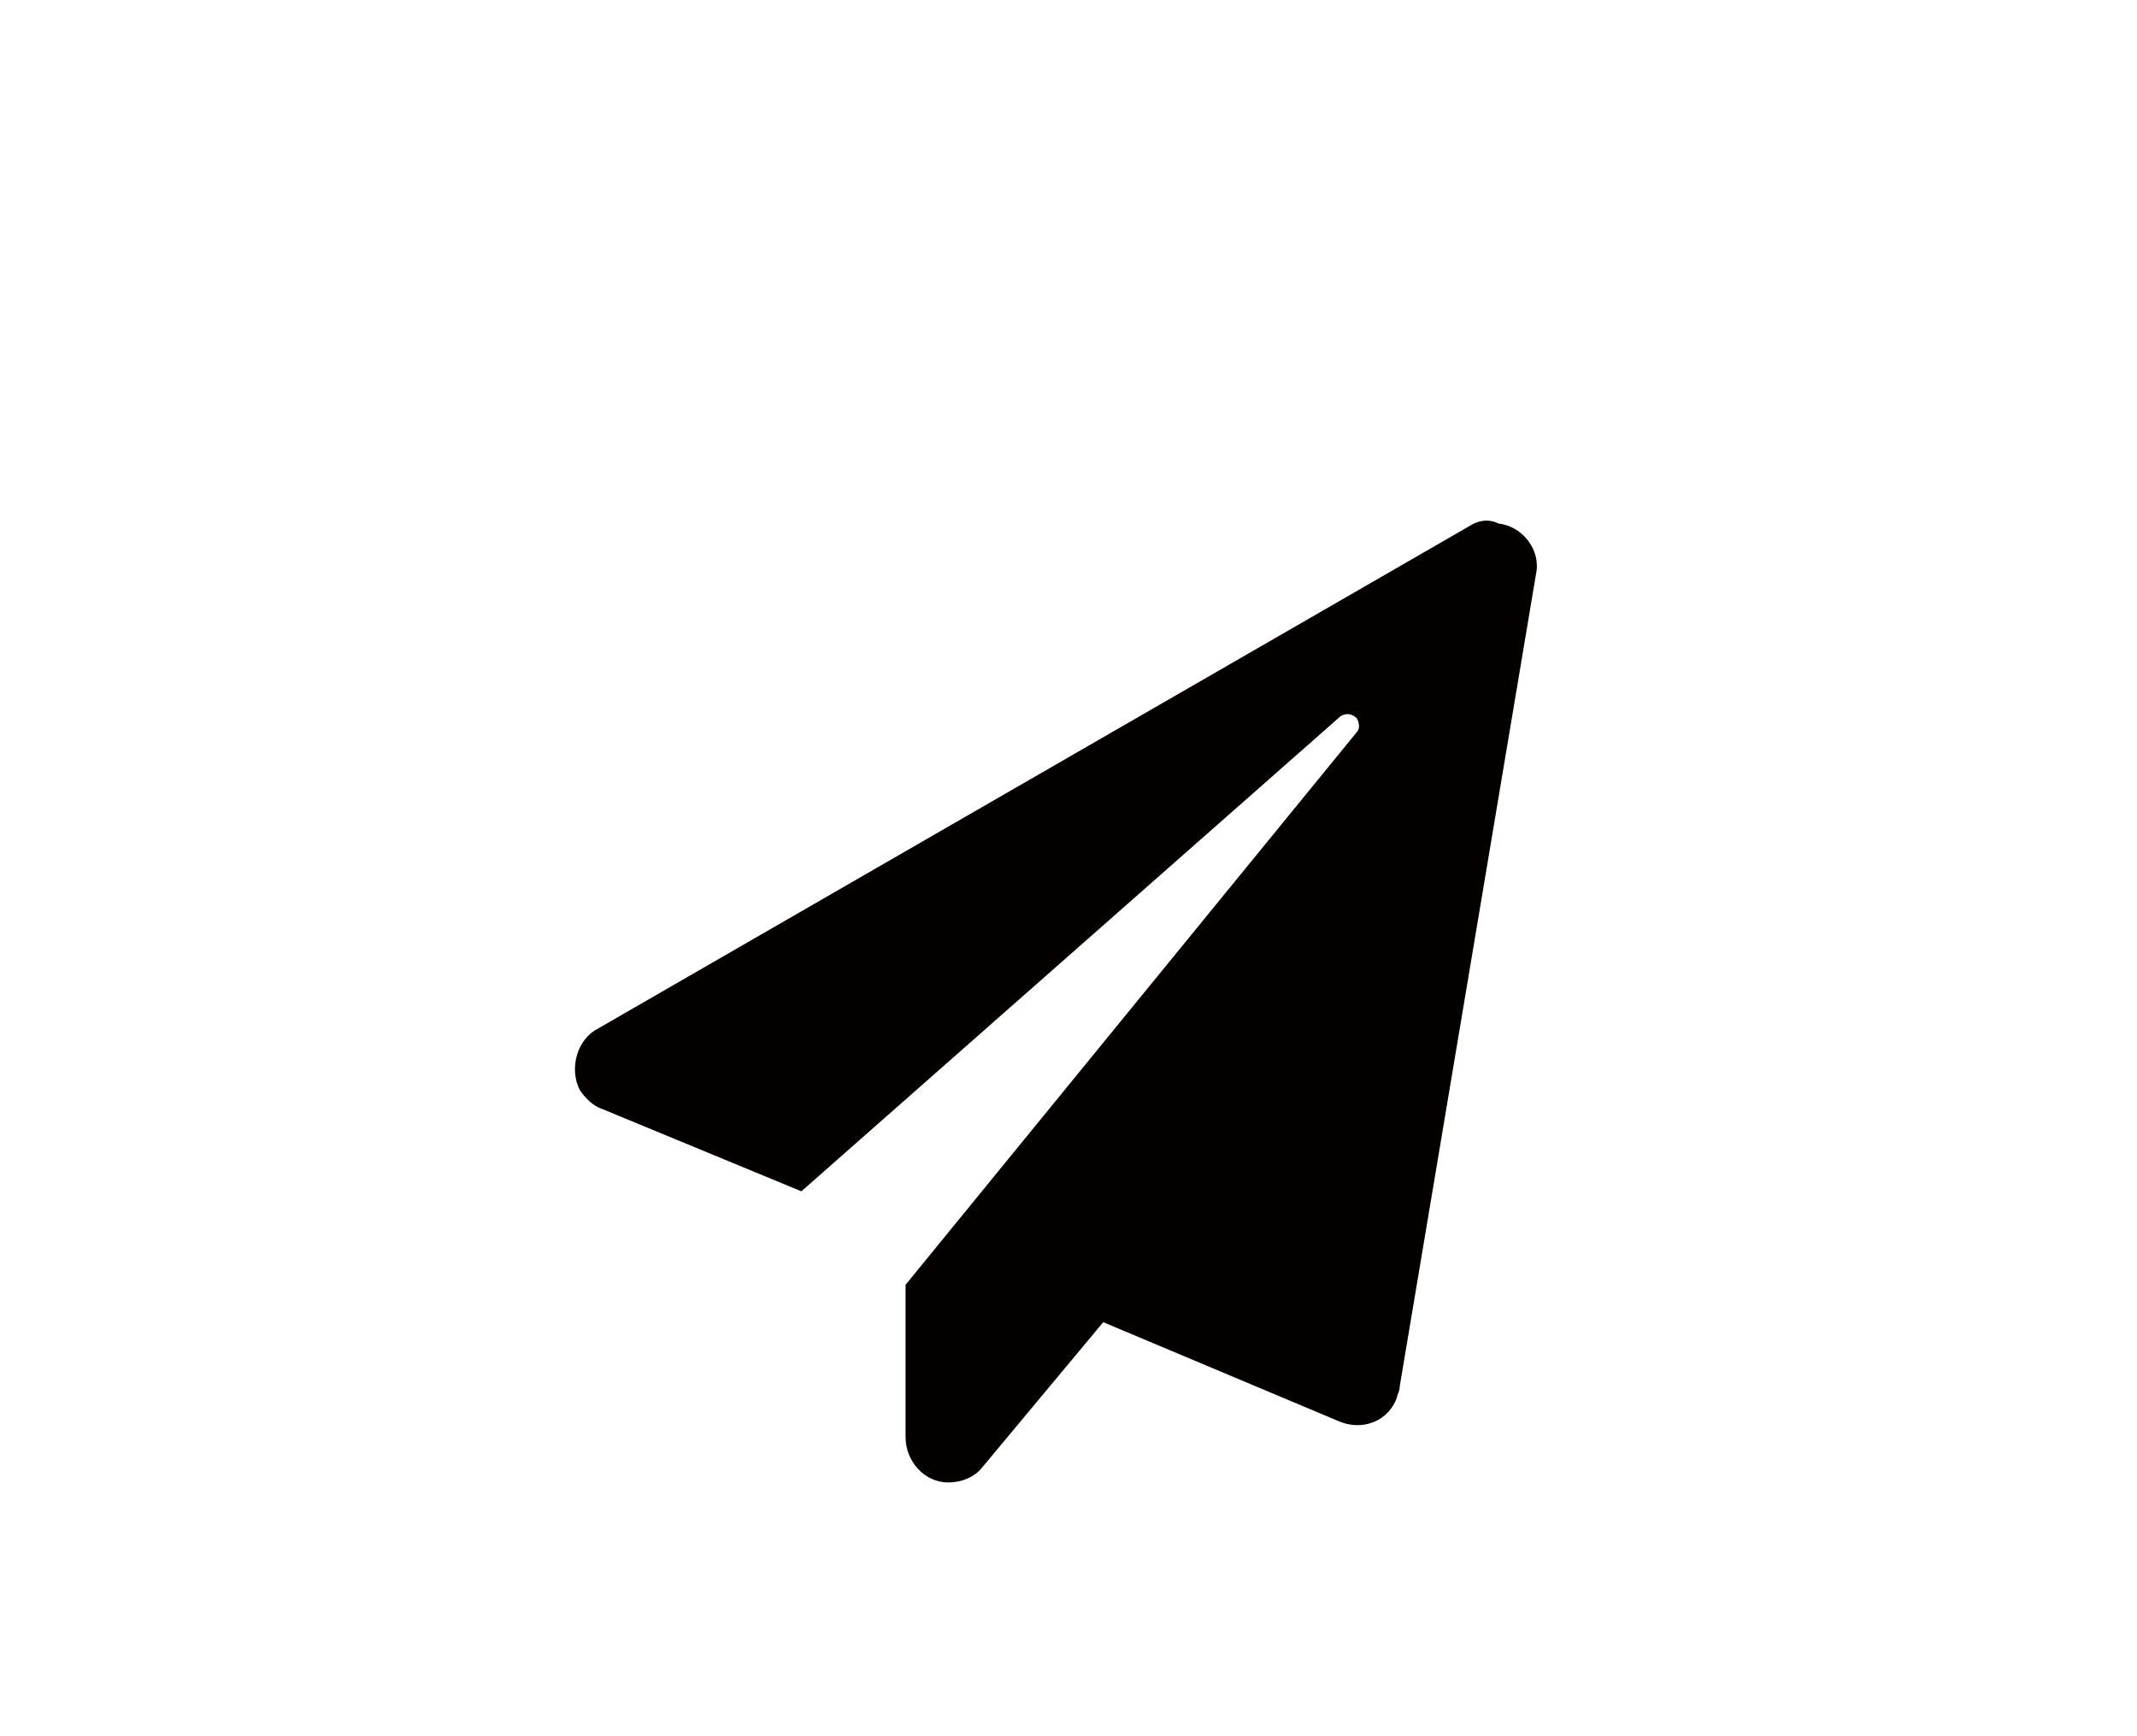
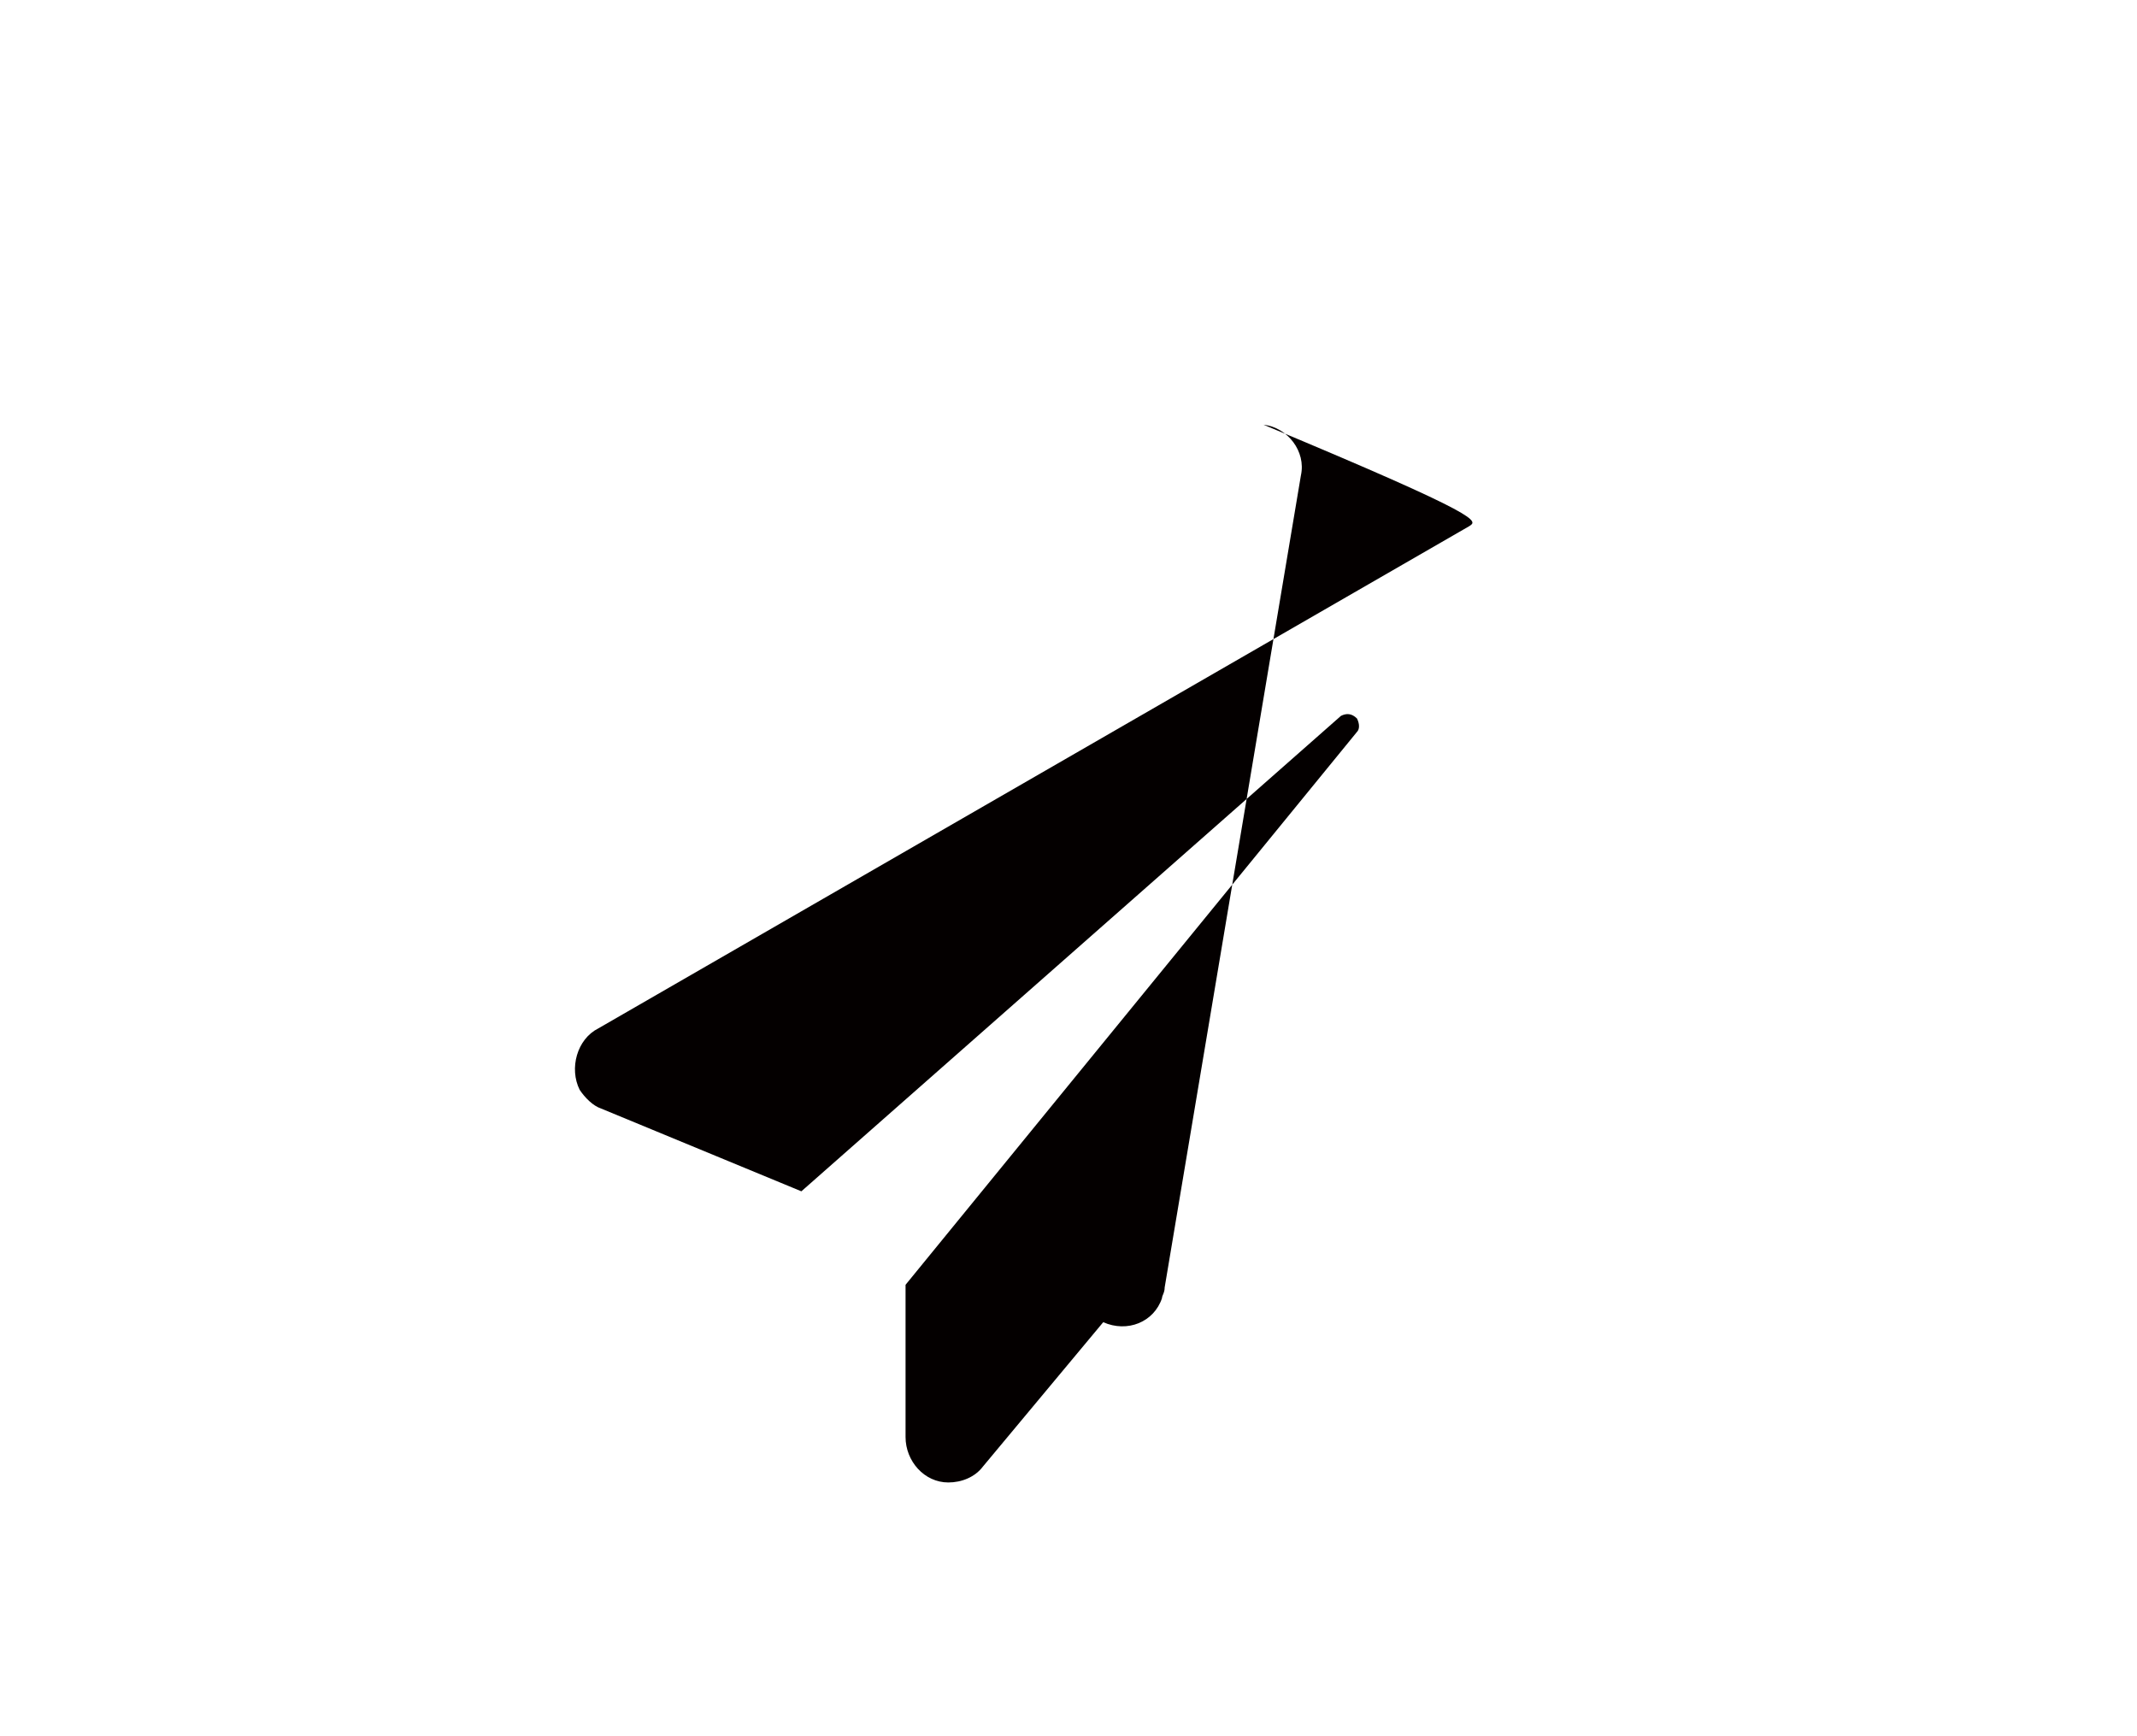
<svg xmlns="http://www.w3.org/2000/svg" version="1.1" id="レイヤー_1" x="0px" y="0px" viewBox="0 0 80 65" style="enable-background:new 0 0 80 65;" xml:space="preserve">
  <style type="text/css">
	.st0{fill:#040000;}
</style>
-   <path id="パス_116" class="st0" d="M55,19.7L22.4,38.5c-0.8,0.4-1.1,1.5-0.7,2.3c0.2,0.3,0.5,0.6,0.8,0.7l7.5,3.1l20.2-17.8  c0.2-0.1,0.4-0.1,0.6,0.1c0.1,0.2,0.1,0.4,0,0.5L33.9,48.1v5.7c0,0.9,0.7,1.7,1.6,1.7c0.5,0,1-0.2,1.3-0.6l4.5-5.4l8.8,3.7  c0.9,0.4,1.9,0,2.2-0.9c0-0.1,0.1-0.2,0.1-0.4l5.1-30.4c0.2-0.9-0.5-1.8-1.4-1.9C55.7,19.4,55.3,19.5,55,19.7z" />
+   <path id="パス_116" class="st0" d="M55,19.7L22.4,38.5c-0.8,0.4-1.1,1.5-0.7,2.3c0.2,0.3,0.5,0.6,0.8,0.7l7.5,3.1l20.2-17.8  c0.2-0.1,0.4-0.1,0.6,0.1c0.1,0.2,0.1,0.4,0,0.5L33.9,48.1v5.7c0,0.9,0.7,1.7,1.6,1.7c0.5,0,1-0.2,1.3-0.6l4.5-5.4c0.9,0.4,1.9,0,2.2-0.9c0-0.1,0.1-0.2,0.1-0.4l5.1-30.4c0.2-0.9-0.5-1.8-1.4-1.9C55.7,19.4,55.3,19.5,55,19.7z" />
</svg>